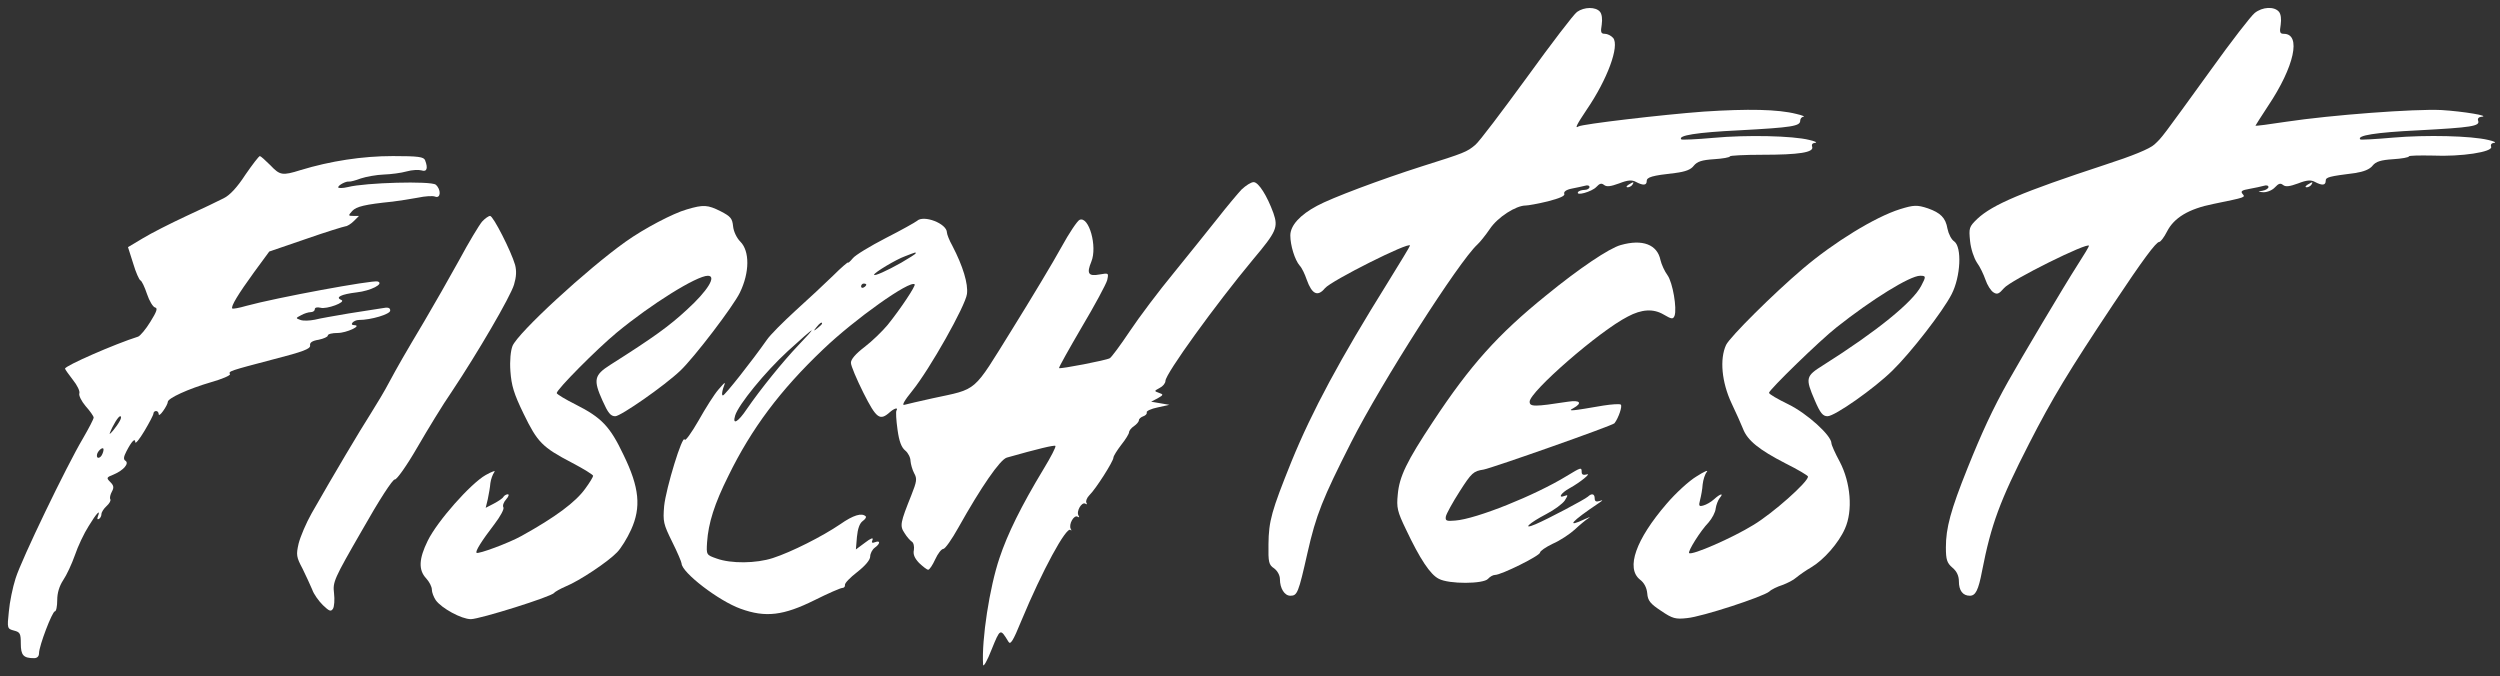
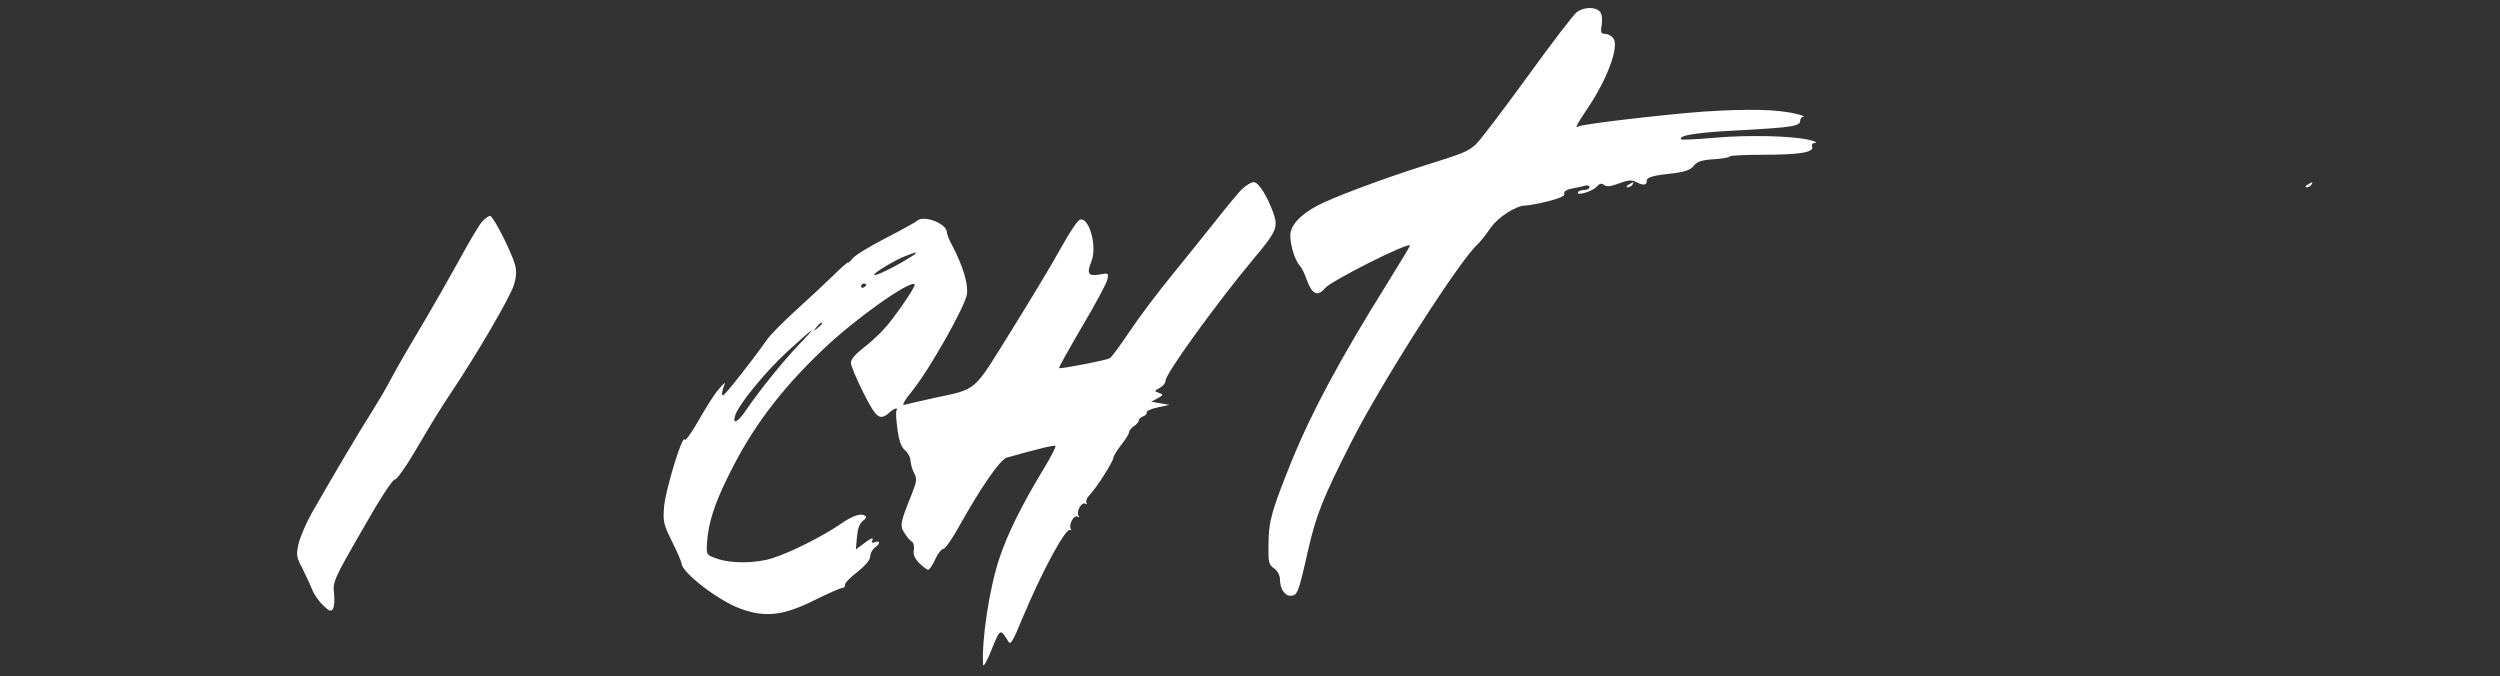
<svg xmlns="http://www.w3.org/2000/svg" version="1.0" width="961pt" height="260pt" viewBox="0 0 961 260" preserveAspectRatio="xMidYMid meet">
  <rect x="0" y="0" width="961" height="260" fill="#333333" stroke="none" />
  <g transform="translate(0,260) scale(0.1,-0.1)" fill="#fff" stroke="none">
    <path d="M6062 2554 c-12 -8 -99 -122 -193 -252 -95 -130 -183 -247 -198 -259 -32 -27 -42 -31 -204 -82 -160 -51 -349 -122 -404 -152 -66 -35 -103 -76 -103 -114 0 -38 17 -94 36 -116 8 -8 20 -33 27 -54 20 -56 42 -67 70 -33 24 29 327 181 327 164 0 -3 -39 -67 -86 -143 -182 -292 -290 -492 -370 -688 -76 -189 -87 -227 -88 -317 -1 -70 1 -79 22 -93 13 -10 22 -27 22 -41 0 -36 18 -64 40 -64 27 0 31 10 66 165 33 146 58 208 168 425 116 229 414 695 485 760 9 8 31 35 48 60 30 45 100 90 138 90 9 0 48 7 85 16 46 12 67 21 63 29 -3 8 8 16 29 20 18 3 41 9 51 11 9 3 17 1 17 -5 0 -6 -9 -11 -19 -11 -11 0 -22 -4 -25 -8 -10 -17 53 1 70 19 13 14 20 16 30 8 10 -8 25 -6 58 6 33 13 49 14 64 6 28 -15 42 -14 42 3 0 15 20 21 110 31 39 5 60 13 71 28 13 16 31 22 78 25 33 2 61 7 61 11 0 3 55 6 123 6 143 0 201 9 193 31 -3 9 1 14 12 15 9 1 -1 6 -23 11 -64 16 -239 20 -369 8 -65 -6 -121 -8 -123 -6 -15 15 58 27 223 35 203 11 234 16 234 37 0 8 6 15 13 15 6 1 -6 6 -28 11 -71 18 -186 20 -355 9 -162 -12 -467 -48 -482 -57 -16 -10 -7 7 31 64 80 117 127 245 102 276 -8 9 -22 16 -32 16 -15 0 -17 6 -12 35 3 21 1 41 -7 50 -16 19 -60 19 -88 -1z" />
-     <path d="M8667 2550 c-14 -11 -90 -109 -168 -218 -194 -268 -187 -259 -217 -287 -18 -17 -84 -44 -192 -79 -316 -104 -430 -152 -489 -207 -32 -31 -33 -35 -28 -86 3 -30 15 -65 26 -82 12 -16 26 -46 33 -66 7 -21 21 -43 31 -49 14 -9 21 -6 40 16 24 30 327 180 327 163 0 -3 -19 -35 -43 -72 -52 -81 -220 -364 -267 -448 -60 -107 -102 -198 -157 -335 -65 -162 -83 -230 -83 -304 0 -47 4 -60 25 -78 17 -14 25 -32 25 -53 0 -35 15 -55 42 -55 22 0 33 21 47 95 35 179 68 269 181 490 89 174 152 278 323 535 113 170 165 240 177 240 5 0 19 18 30 40 27 53 83 87 178 106 126 26 124 25 112 39 -8 10 -2 14 27 19 21 4 46 9 56 12 9 3 17 1 17 -5 0 -5 -10 -12 -22 -14 -21 -4 -21 -4 3 -6 15 0 34 8 44 19 14 15 21 17 31 9 10 -8 25 -6 58 6 33 13 49 14 64 6 28 -15 42 -14 42 4 0 14 12 17 114 30 32 5 55 14 66 28 13 16 32 22 79 25 33 2 61 7 61 11 0 3 40 4 90 3 111 -5 234 14 226 34 -3 8 1 14 12 15 9 1 -1 6 -23 11 -67 16 -238 20 -366 9 -67 -6 -124 -9 -126 -7 -15 15 58 27 223 35 205 11 238 16 230 37 -3 8 2 14 12 15 39 3 -70 21 -153 26 -103 5 -424 -19 -597 -45 -65 -10 -118 -17 -118 -15 0 1 22 35 48 75 102 152 129 278 61 278 -15 0 -17 6 -12 35 3 21 1 41 -7 50 -18 21 -63 19 -93 -5z" />
-     <path d="M943 1928 c-31 -48 -60 -79 -83 -90 -19 -10 -84 -41 -145 -69 -60 -28 -135 -66 -166 -85 l-57 -34 20 -63 c10 -34 23 -63 28 -65 5 -2 16 -25 25 -52 9 -27 23 -50 31 -52 11 -2 7 -15 -18 -55 -17 -28 -39 -54 -47 -57 -89 -28 -281 -112 -281 -123 0 -3 14 -22 30 -43 17 -21 28 -44 25 -52 -3 -8 8 -30 24 -49 17 -19 31 -39 31 -44 0 -6 -19 -42 -41 -80 -63 -106 -237 -467 -259 -538 -11 -34 -23 -92 -26 -128 -7 -65 -6 -66 20 -73 23 -6 26 -11 26 -50 0 -45 10 -56 51 -56 12 0 19 7 19 19 0 28 51 161 61 161 5 0 9 19 9 43 0 28 8 54 23 77 13 19 33 62 45 96 11 33 35 84 53 112 31 51 47 67 35 36 -3 -8 -2 -12 4 -9 6 3 10 12 10 19 0 7 9 21 20 31 11 10 17 21 14 26 -3 5 0 18 6 29 9 16 7 24 -6 37 -16 16 -15 18 13 29 38 16 61 43 45 53 -8 5 -7 15 4 36 20 39 34 53 34 35 0 -8 16 11 35 43 19 32 35 62 35 68 0 5 5 9 10 9 6 0 10 -6 10 -12 0 -7 8 -1 17 12 10 14 18 29 18 35 0 14 78 50 167 76 42 12 75 26 72 31 -7 11 1 13 168 57 113 29 142 40 140 53 -2 11 8 18 33 22 19 4 35 11 35 16 0 6 17 10 38 10 34 0 96 29 64 30 -21 0 -3 20 18 20 46 0 120 22 120 36 0 11 -8 14 -32 9 -18 -3 -76 -12 -128 -20 -52 -9 -111 -19 -130 -24 -20 -4 -44 -5 -55 -1 -19 7 -19 7 2 18 12 7 29 12 37 12 9 0 16 5 16 11 0 7 9 9 22 6 23 -7 101 22 80 30 -25 10 0 22 59 29 54 6 107 33 81 42 -20 6 -389 -62 -506 -94 -27 -8 -51 -12 -53 -10 -7 7 23 56 84 140 l58 79 140 48 c77 27 146 48 153 49 6 0 21 9 32 20 l20 20 -22 0 c-20 0 -20 1 -4 19 16 17 48 25 156 36 25 3 68 10 96 15 28 6 58 8 67 4 22 -8 23 28 2 46 -18 15 -271 8 -337 -9 -21 -5 -38 -5 -38 -1 0 8 30 24 42 22 4 -1 24 4 45 12 21 7 61 14 88 15 28 1 67 6 88 12 21 6 47 7 57 4 21 -7 26 8 14 39 -5 13 -26 16 -124 16 -117 0 -240 -19 -355 -54 -70 -22 -79 -20 -116 19 -19 19 -37 35 -40 35 -4 0 -29 -33 -56 -72z m-482 -945 c-12 -23 -44 -61 -39 -48 12 31 33 65 40 65 5 0 4 -8 -1 -17z m-67 -127 c-7 -19 -25 -22 -21 -3 2 12 19 28 24 23 2 -2 1 -11 -3 -20z" />
    <path d="M4773 1872 c-15 -16 -57 -66 -93 -112 -36 -45 -111 -139 -168 -209 -57 -69 -133 -170 -169 -224 -36 -54 -71 -101 -77 -104 -13 -8 -190 -42 -195 -38 -2 2 38 73 87 157 50 84 94 166 98 181 6 28 6 28 -29 22 -43 -8 -51 3 -32 49 24 58 -9 176 -45 161 -8 -3 -40 -50 -70 -105 -30 -55 -116 -198 -190 -317 -153 -246 -129 -226 -305 -264 -49 -11 -98 -22 -108 -25 -12 -4 -1 16 30 54 67 83 204 326 210 372 5 39 -15 106 -56 185 -12 21 -21 45 -21 51 0 35 -90 69 -115 45 -6 -5 -59 -35 -120 -66 -60 -31 -118 -66 -127 -78 -10 -12 -18 -19 -18 -16 0 3 -26 -19 -57 -50 -32 -31 -97 -92 -145 -135 -48 -44 -98 -94 -110 -112 -59 -84 -162 -214 -169 -214 -5 0 -4 12 1 28 10 27 10 27 -18 -5 -16 -18 -50 -72 -77 -120 -27 -47 -51 -80 -53 -73 -8 23 -72 -187 -79 -255 -5 -60 -3 -69 31 -138 20 -40 36 -78 36 -83 1 -35 143 -144 227 -174 96 -35 165 -26 284 33 52 26 100 47 107 47 6 0 11 5 10 11 -2 7 20 29 47 50 32 25 50 47 50 60 0 11 8 27 18 34 21 15 22 29 1 21 -12 -5 -15 -2 -10 9 4 10 -7 6 -29 -11 l-35 -26 4 48 c3 31 10 52 22 61 10 7 15 15 12 18 -15 15 -48 5 -98 -30 -69 -47 -188 -107 -259 -130 -64 -21 -161 -22 -216 -2 -40 14 -40 14 -37 63 5 73 28 147 82 255 89 182 199 329 364 486 121 116 335 268 352 250 5 -5 -54 -94 -104 -156 -20 -24 -60 -63 -89 -85 -34 -26 -53 -48 -52 -61 0 -11 22 -63 48 -115 50 -99 63 -109 102 -74 17 15 33 19 25 6 -3 -5 -1 -37 4 -73 6 -45 15 -69 30 -81 11 -9 20 -27 20 -40 1 -12 7 -34 14 -47 12 -21 10 -32 -11 -85 -42 -105 -45 -117 -26 -145 9 -15 22 -29 28 -33 7 -4 10 -19 8 -32 -4 -17 3 -32 20 -50 15 -14 30 -26 35 -26 5 0 17 18 27 40 10 22 24 40 31 40 7 0 33 37 58 82 88 157 160 261 186 269 120 34 183 49 187 45 3 -3 -17 -42 -45 -88 -87 -144 -139 -250 -170 -343 -38 -112 -69 -313 -63 -410 1 -11 16 15 33 59 33 81 33 81 64 30 8 -14 17 -1 51 82 79 190 172 361 188 347 4 -4 5 -2 1 4 -9 17 12 55 26 47 7 -4 8 -3 4 4 -10 16 12 54 26 46 6 -4 8 -3 4 4 -3 6 2 19 12 29 24 23 92 130 92 144 0 6 14 28 30 49 17 21 30 43 30 48 0 6 8 17 19 24 10 7 19 17 19 23 0 5 8 12 17 15 9 3 15 10 13 15 -2 5 17 14 42 19 l45 10 -35 6 -35 6 25 13 c23 13 23 15 5 21 -19 7 -19 7 3 19 12 6 22 18 22 27 0 27 193 294 337 467 90 107 97 123 78 178 -24 66 -57 119 -76 119 -10 0 -30 -13 -46 -28z m-1253 -246 c0 -2 -25 -18 -56 -36 -55 -31 -104 -53 -104 -46 0 8 85 59 119 71 44 17 41 16 41 11z m-190 -120 c0 -3 -4 -8 -10 -11 -5 -3 -10 -1 -10 4 0 6 5 11 10 11 6 0 10 -2 10 -4z m-170 -150 c0 -2 -8 -10 -17 -17 -16 -13 -17 -12 -4 4 13 16 21 21 21 13z m-91 -83 c-59 -62 -145 -168 -198 -245 -34 -51 -57 -64 -45 -25 13 42 115 167 202 247 48 44 89 80 92 80 2 0 -21 -26 -51 -57z" />
    <path d="M6260 1890 c-9 -6 -10 -10 -3 -10 6 0 15 5 18 10 8 12 4 12 -15 0z" />
    <path d="M8870 1890 c-9 -6 -10 -10 -3 -10 6 0 15 5 18 10 8 12 4 12 -15 0z" />
-     <path d="M2640 1795 c-53 -15 -165 -74 -235 -124 -149 -106 -414 -350 -435 -401 -7 -18 -11 -56 -8 -97 4 -55 13 -86 51 -164 53 -109 71 -128 186 -188 44 -23 81 -46 81 -50 0 -4 -13 -26 -30 -49 -37 -52 -115 -110 -245 -182 -48 -27 -167 -71 -173 -65 -6 5 18 44 70 112 22 29 37 57 33 63 -4 6 1 20 11 31 9 10 12 19 6 19 -6 0 -14 -5 -17 -10 -3 -6 -20 -17 -37 -26 l-31 -16 8 33 c4 19 9 47 10 62 2 15 9 34 15 42 7 8 -8 3 -33 -11 -57 -32 -186 -177 -223 -253 -34 -69 -36 -112 -6 -144 12 -13 22 -32 22 -43 0 -11 7 -29 15 -41 22 -31 99 -73 135 -73 34 0 312 87 320 101 3 4 24 16 45 25 52 21 163 95 197 131 15 15 39 54 54 87 39 86 32 162 -29 287 -52 110 -85 144 -184 194 -40 20 -73 40 -73 44 0 14 154 169 230 232 133 110 308 219 351 219 35 0 -1 -58 -80 -130 -68 -63 -127 -106 -296 -213 -61 -39 -65 -57 -29 -137 21 -47 31 -60 49 -60 21 0 189 117 250 175 53 50 204 248 229 300 38 78 38 160 2 196 -14 14 -26 39 -28 59 -3 30 -9 38 -48 58 -50 25 -66 26 -130 7z" />
-     <path d="M7304 1796 c-96 -30 -254 -127 -374 -229 -113 -96 -280 -262 -295 -293 -25 -54 -17 -143 21 -224 17 -36 37 -80 44 -98 17 -45 62 -81 163 -133 48 -24 87 -47 87 -51 0 -21 -135 -141 -210 -186 -81 -50 -237 -118 -247 -108 -6 6 43 85 75 118 13 15 26 39 27 53 2 14 9 32 15 40 18 21 3 18 -21 -4 -12 -11 -30 -21 -41 -24 -17 -5 -19 -2 -13 21 4 15 9 42 10 60 2 18 9 40 16 48 7 9 -11 1 -39 -17 -29 -17 -81 -65 -116 -106 -118 -137 -157 -247 -102 -291 16 -12 26 -31 28 -53 2 -28 12 -40 53 -67 44 -30 56 -33 100 -28 57 5 292 82 316 102 8 8 31 19 50 25 19 7 43 19 54 29 11 9 36 27 57 39 49 29 106 94 130 149 31 69 22 177 -20 257 -18 33 -32 65 -32 71 0 30 -94 115 -166 150 -41 20 -74 39 -74 44 0 11 195 201 260 252 135 107 282 198 321 198 23 0 23 -3 4 -39 -32 -62 -171 -175 -377 -305 -67 -42 -69 -49 -32 -135 21 -49 31 -61 49 -61 28 0 180 107 249 175 71 69 195 229 228 294 35 68 40 181 10 203 -11 7 -22 29 -26 49 -7 42 -27 61 -75 78 -42 14 -55 13 -107 -3z" />
    <path d="M1853 1748 c-11 -13 -51 -79 -88 -148 -38 -69 -98 -174 -134 -235 -75 -126 -101 -171 -137 -238 -14 -27 -45 -79 -69 -117 -41 -64 -141 -232 -227 -383 -21 -37 -43 -89 -50 -116 -10 -44 -9 -52 15 -97 13 -27 30 -63 37 -80 6 -18 25 -44 41 -60 25 -24 31 -26 39 -14 5 8 7 35 4 60 -5 43 -1 53 108 242 65 115 118 197 126 195 7 -1 45 52 86 123 40 69 99 166 133 215 98 147 225 364 239 411 9 30 10 53 4 76 -15 52 -84 188 -96 188 -6 0 -20 -10 -31 -22z" />
-     <path d="M6230 1658 c-44 -12 -160 -90 -286 -193 -187 -151 -293 -270 -435 -485 -102 -154 -130 -212 -136 -281 -5 -50 -2 -65 32 -135 53 -112 93 -173 126 -189 39 -21 172 -20 189 0 7 8 19 15 27 15 24 0 173 74 173 86 0 6 22 21 49 34 28 12 65 37 84 54 18 17 42 37 53 44 10 7 5 5 -13 -3 -76 -36 -55 -11 54 62 16 11 16 12 1 7 -12 -4 -18 -1 -18 10 0 18 -11 21 -26 7 -12 -11 -156 -87 -201 -106 -54 -23 -26 4 41 39 31 16 63 40 71 52 13 21 13 23 0 18 -28 -11 -15 11 18 29 42 23 88 61 65 53 -12 -3 -18 0 -18 9 0 20 -2 19 -58 -15 -121 -74 -347 -165 -428 -171 -34 -3 -39 -1 -36 16 2 10 26 54 53 96 46 72 53 78 92 84 33 6 496 169 503 178 15 19 32 67 24 72 -5 3 -35 1 -67 -4 -122 -21 -140 -23 -115 -10 36 20 26 32 -20 25 -130 -20 -148 -20 -148 0 0 38 267 271 377 327 54 29 99 31 138 8 31 -18 36 -19 42 -5 10 28 -7 128 -27 156 -11 15 -23 41 -27 58 -12 60 -69 82 -153 58z" />
  </g>
</svg>